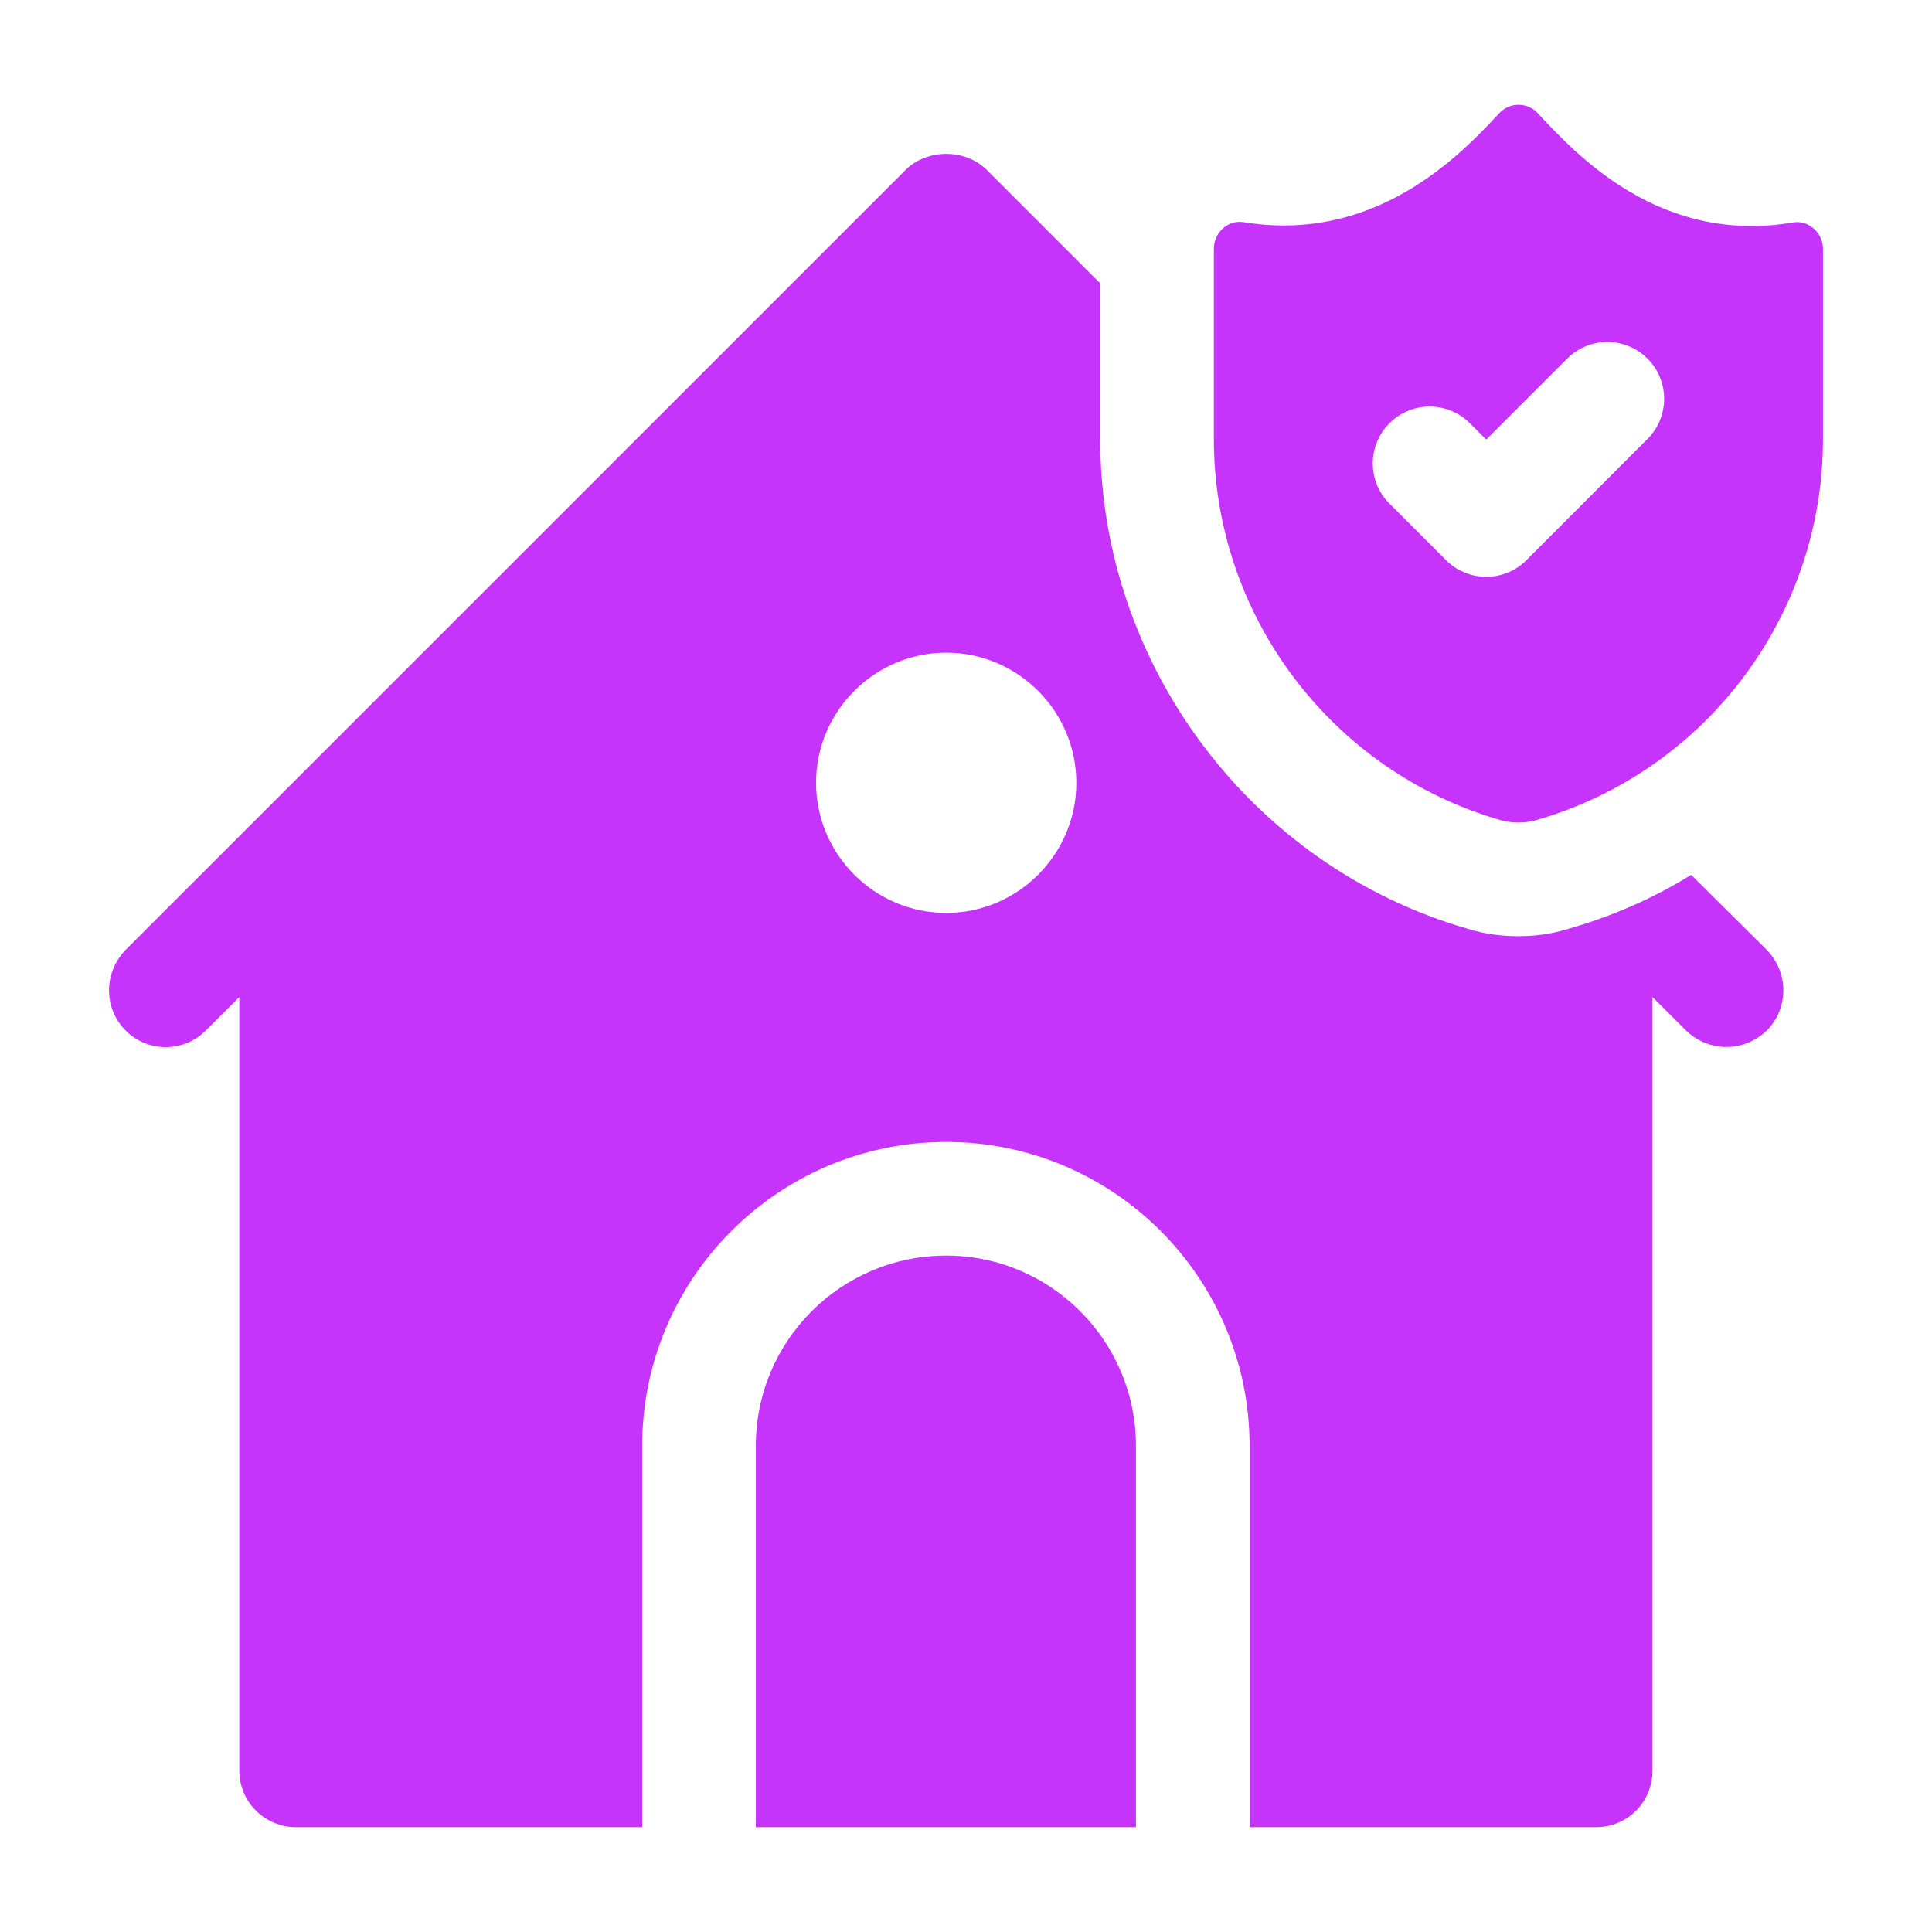
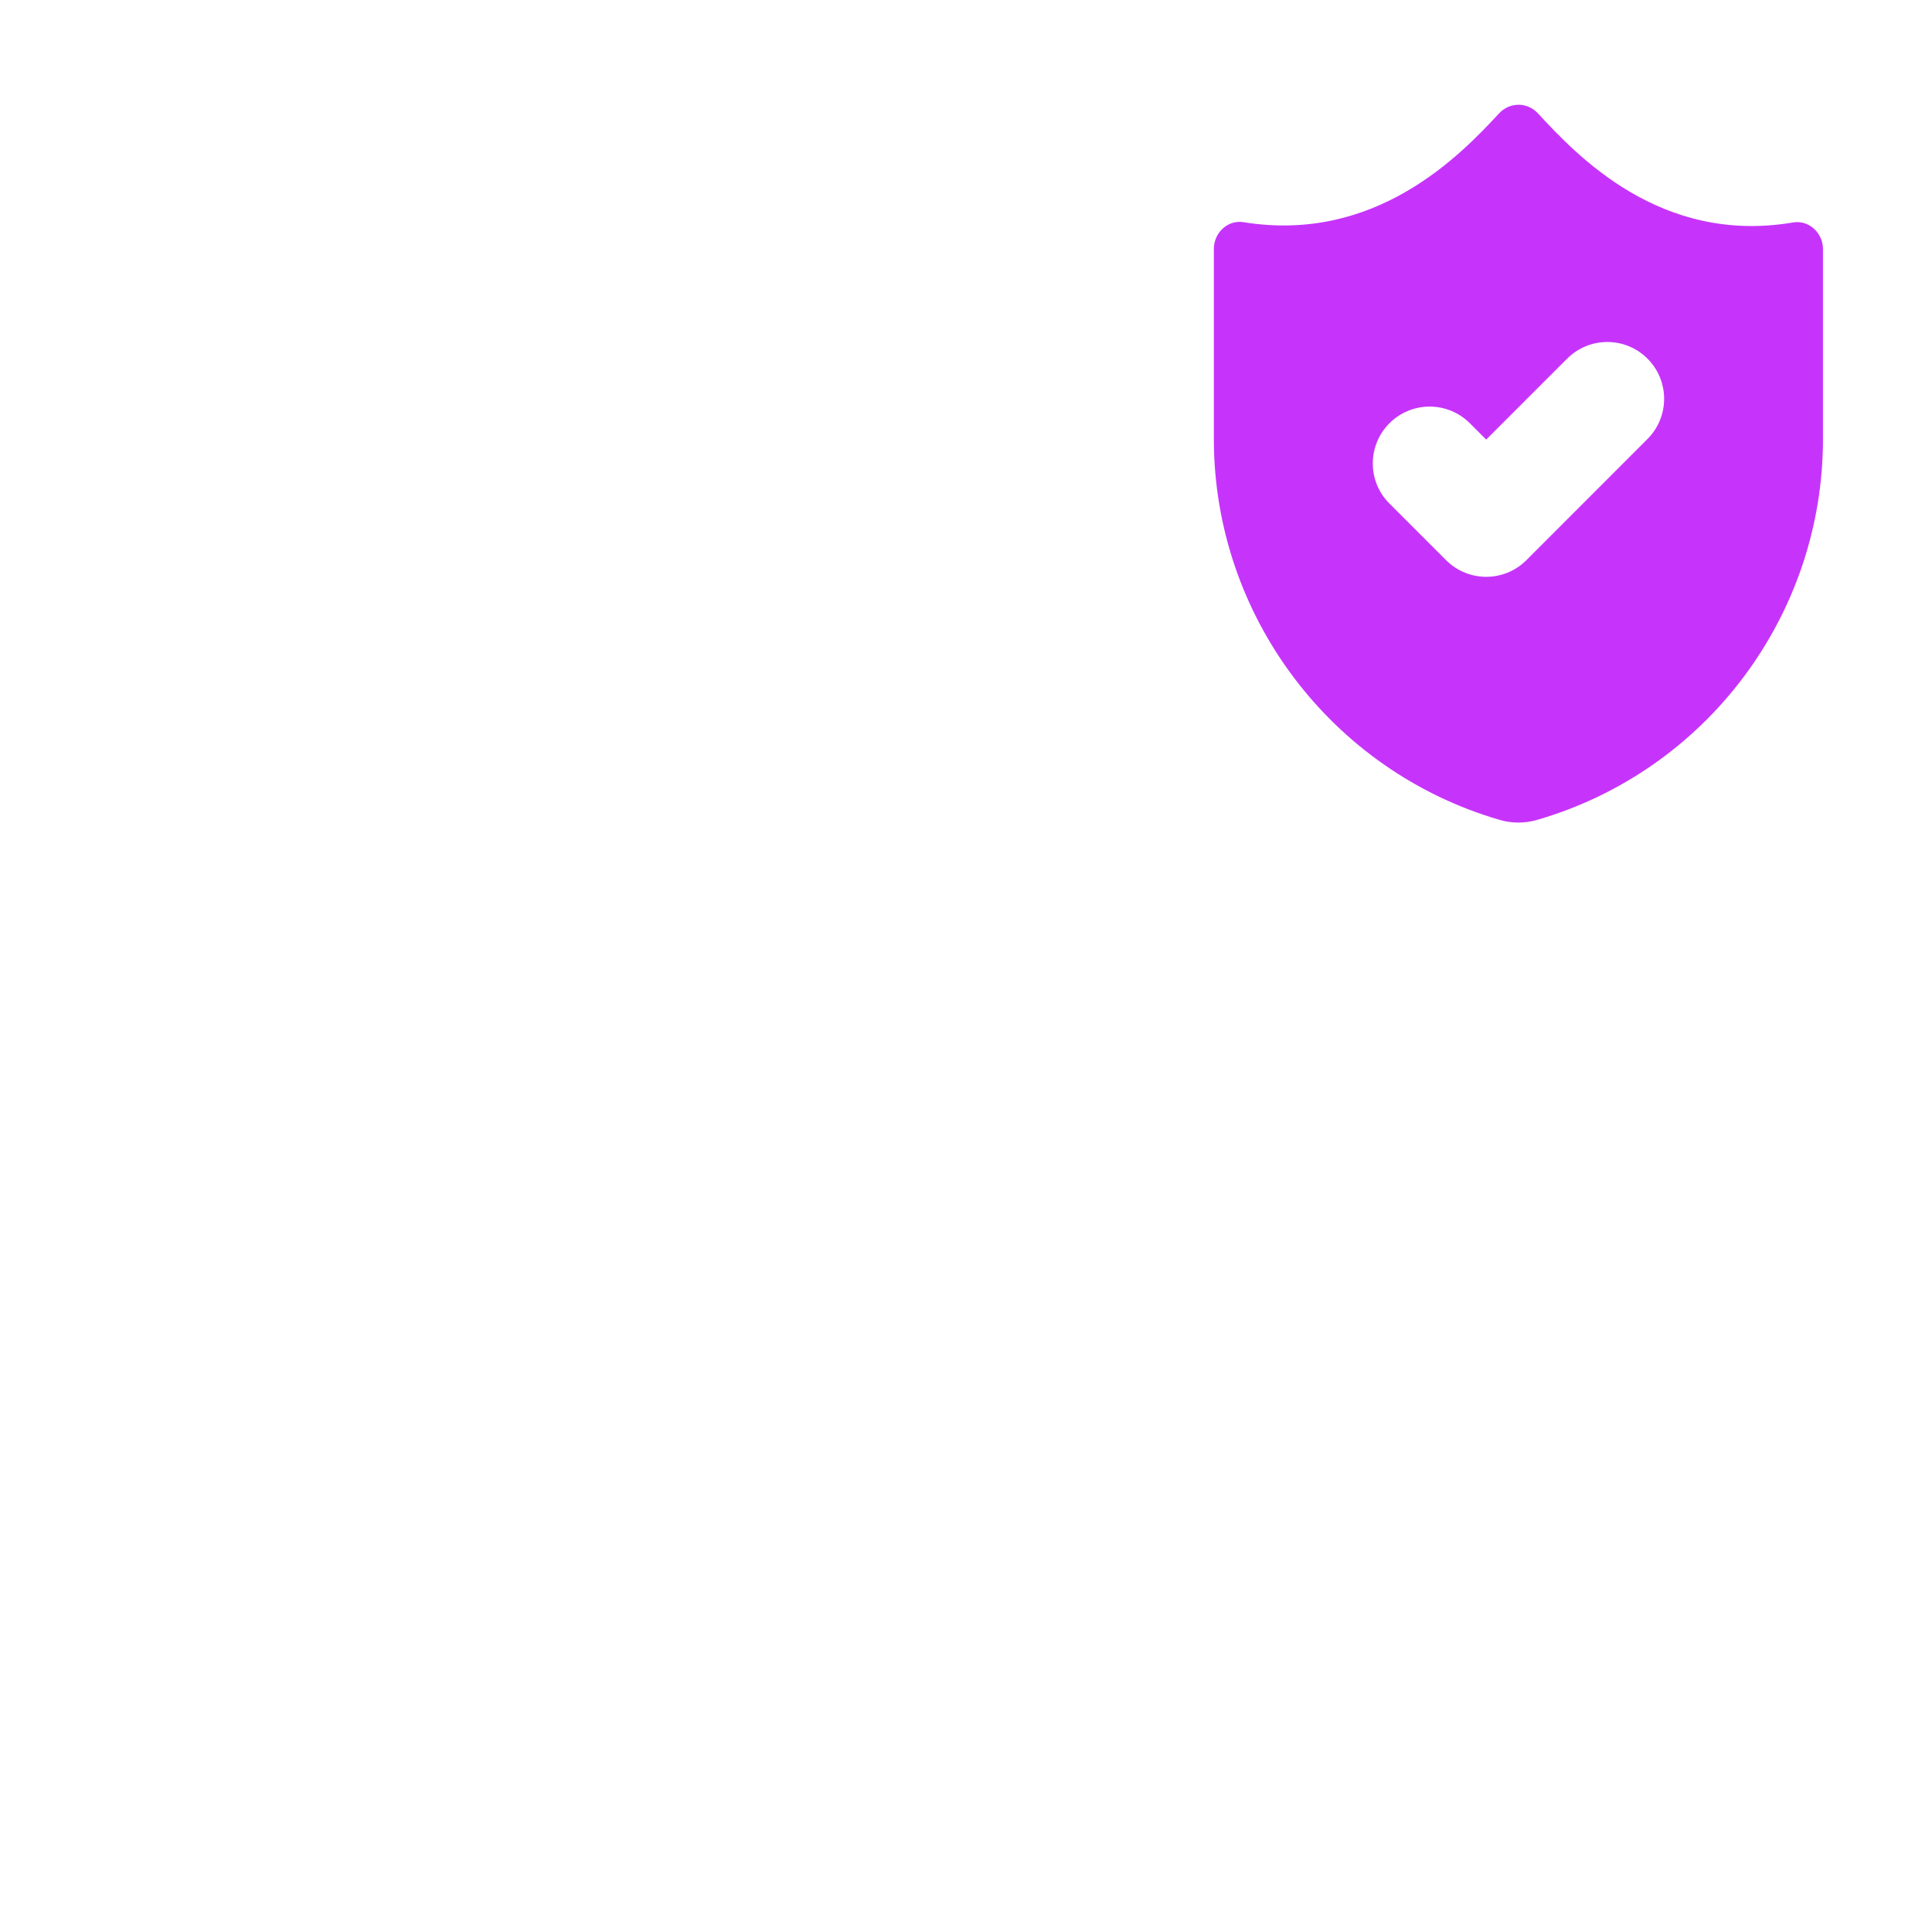
<svg xmlns="http://www.w3.org/2000/svg" width="28" height="28" viewBox="0 0 28 28" fill="none">
-   <path d="M16.463 20.955V26.481H10.954V20.955C10.954 19.432 12.189 18.197 13.713 18.197C15.228 18.197 16.463 19.432 16.463 20.955Z" fill="#C634FB" />
-   <path d="M25.605 13.766L24.509 12.679C23.966 13.017 23.365 13.28 22.73 13.461C22.492 13.536 22.253 13.568 22.006 13.568C21.759 13.568 21.512 13.536 21.273 13.461C18.135 12.556 15.945 9.632 15.945 6.363V4.106L14.298 2.459C13.985 2.154 13.441 2.154 13.128 2.459L1.821 13.766C1.5 14.095 1.5 14.614 1.821 14.935C2.142 15.257 2.661 15.257 2.982 14.935L3.468 14.45V25.658C3.468 26.119 3.839 26.481 4.292 26.481H9.307V20.956C9.307 18.526 11.283 16.55 13.713 16.55C16.142 16.55 18.11 18.526 18.11 20.956V26.481H23.126C23.587 26.481 23.949 26.119 23.949 25.658V14.45L24.435 14.935C24.6 15.092 24.806 15.174 25.02 15.174C25.234 15.174 25.44 15.092 25.605 14.935C25.926 14.614 25.926 14.095 25.605 13.766ZM13.713 13.231C12.675 13.231 11.827 12.383 11.827 11.345C11.827 10.307 12.675 9.459 13.713 9.459C14.751 9.459 15.599 10.307 15.599 11.345C15.599 12.383 14.751 13.231 13.713 13.231Z" fill="#C634FB" />
  <path d="M25.987 3.224C24.065 3.55 22.852 2.251 22.287 1.641C22.134 1.477 21.879 1.478 21.727 1.642C21.168 2.245 19.941 3.531 18.021 3.22C17.793 3.183 17.592 3.375 17.592 3.606V6.362C17.592 8.921 19.294 11.173 21.736 11.883C21.91 11.934 22.101 11.934 22.275 11.883C24.725 11.174 26.42 8.921 26.42 6.362V3.609C26.42 3.377 26.216 3.185 25.987 3.224ZM23.877 6.362L22.122 8.118C21.8 8.44 21.279 8.44 20.957 8.118L20.137 7.298C19.815 6.978 19.815 6.456 20.137 6.134C20.459 5.812 20.98 5.812 21.302 6.134L21.539 6.371L22.712 5.198C23.034 4.876 23.555 4.876 23.877 5.198C24.198 5.519 24.198 6.041 23.877 6.362Z" fill="#C634FB" />
</svg>